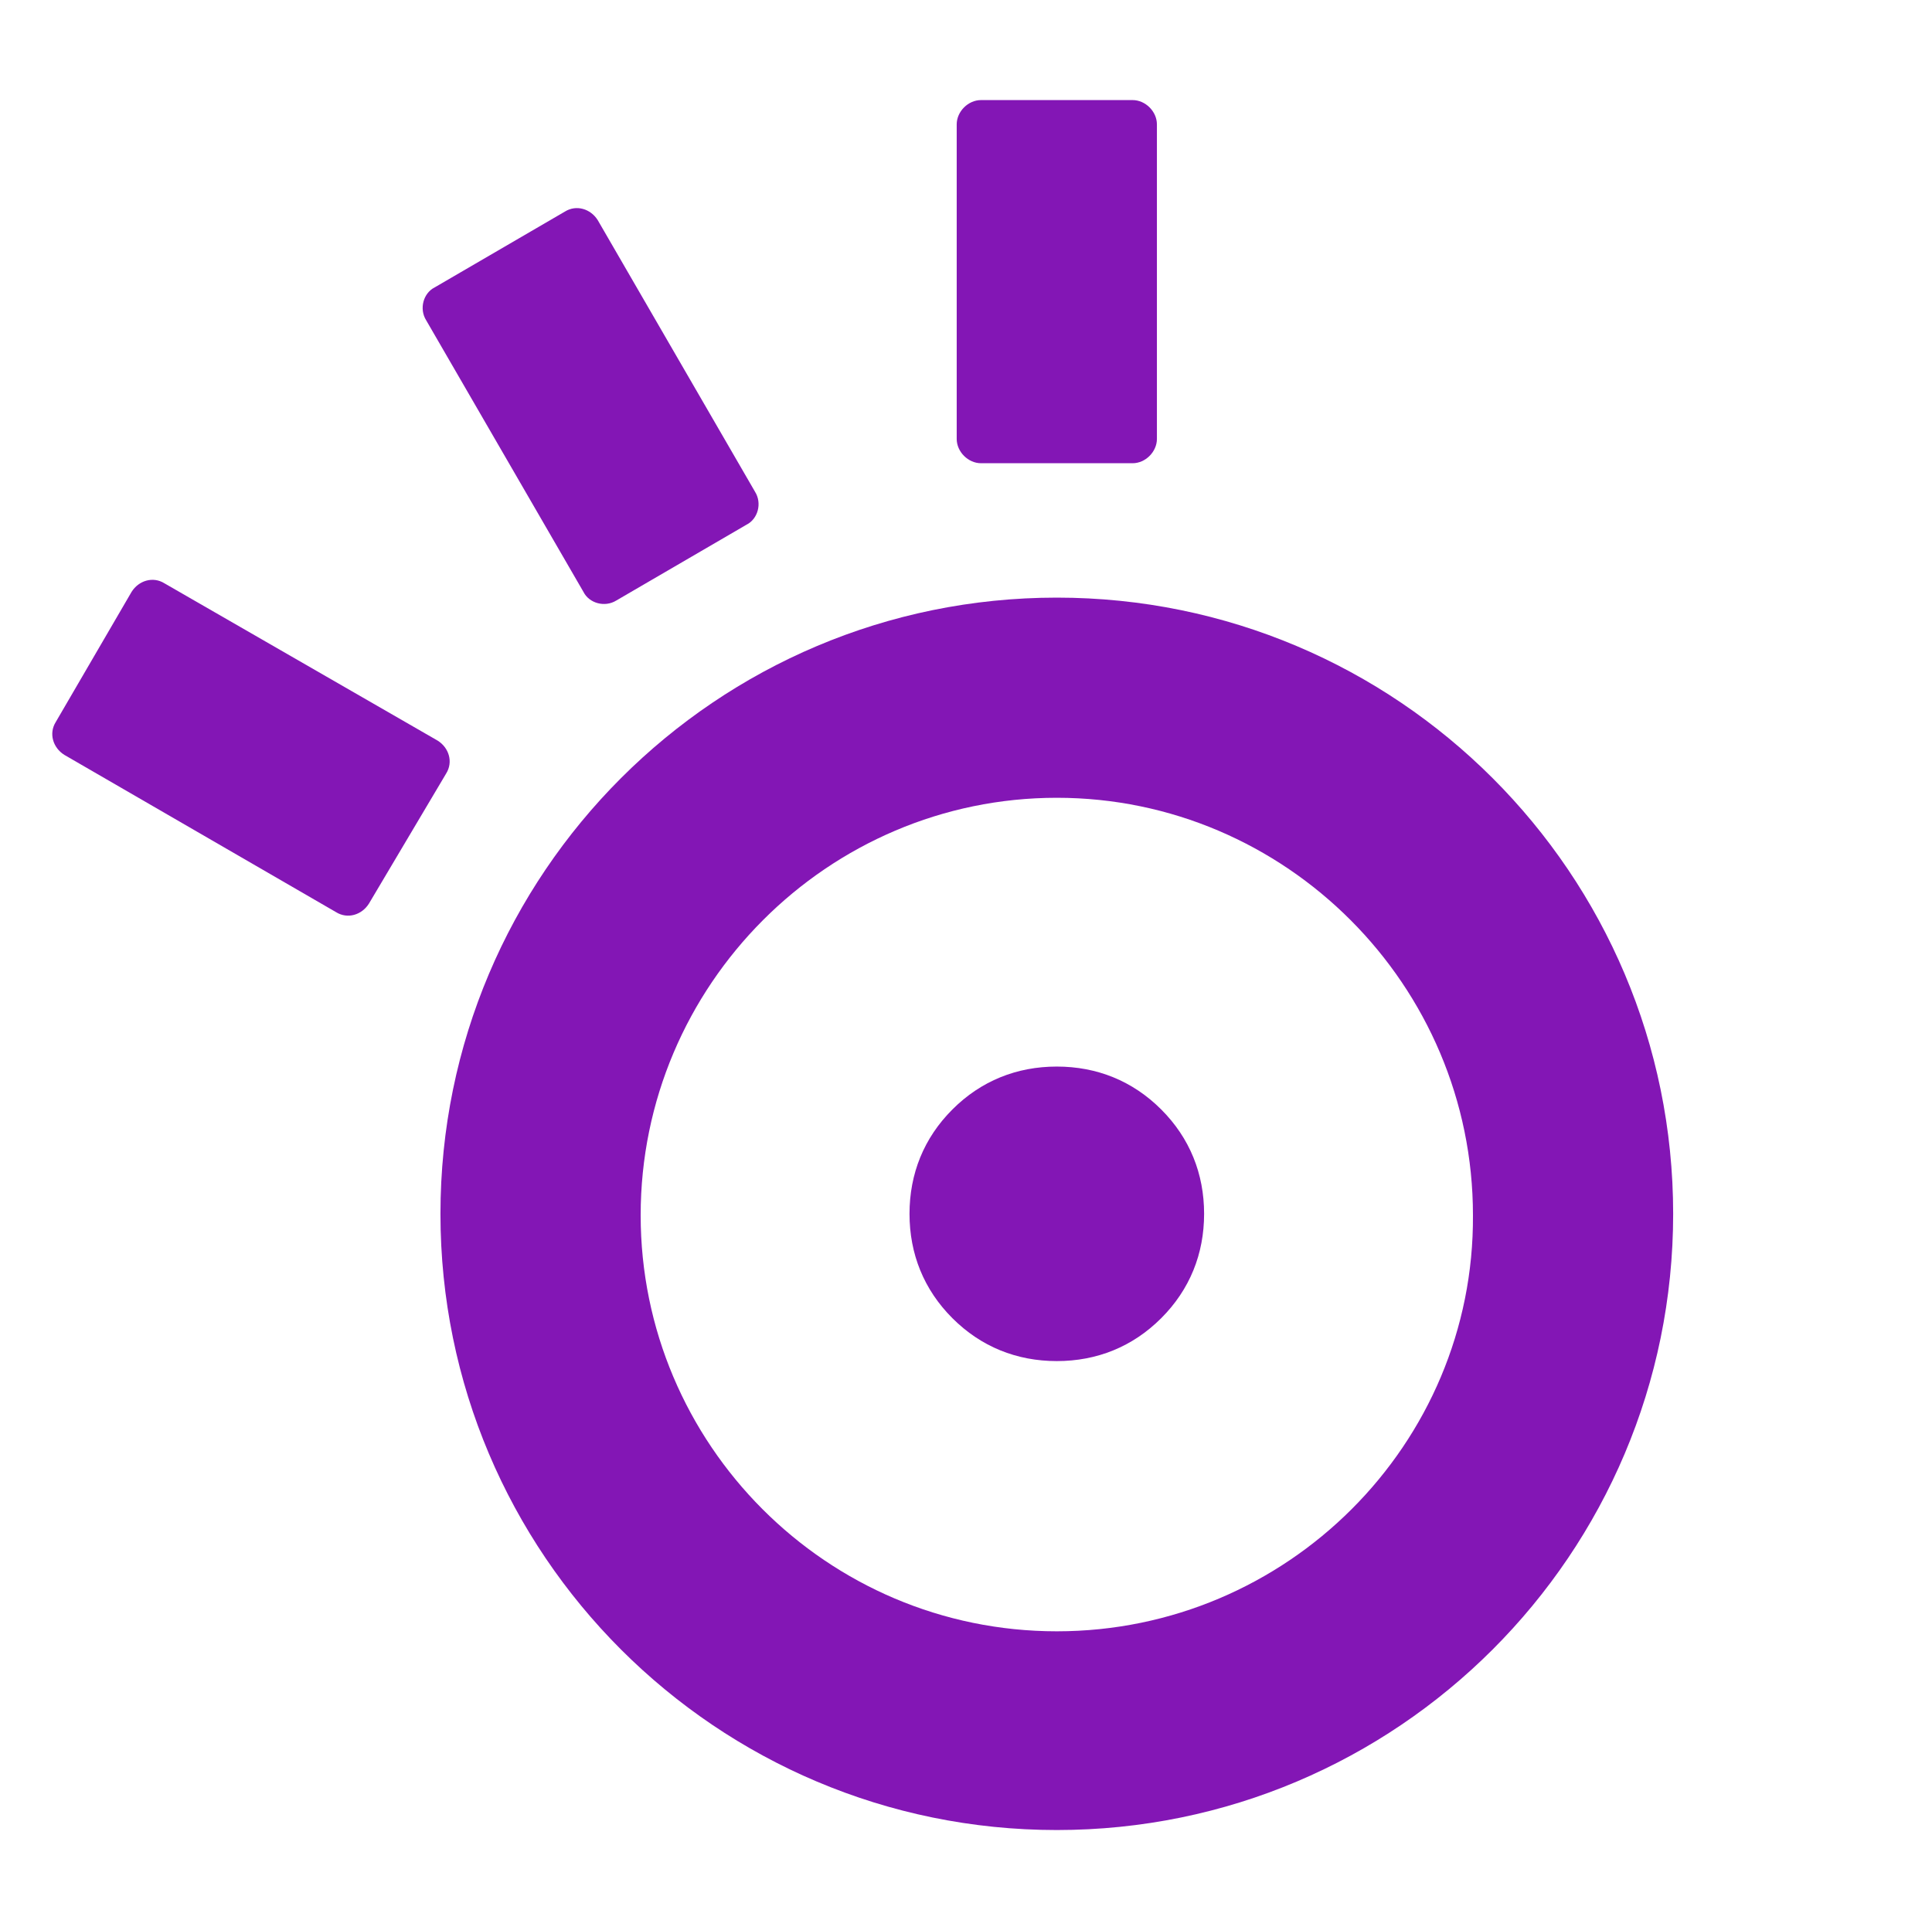
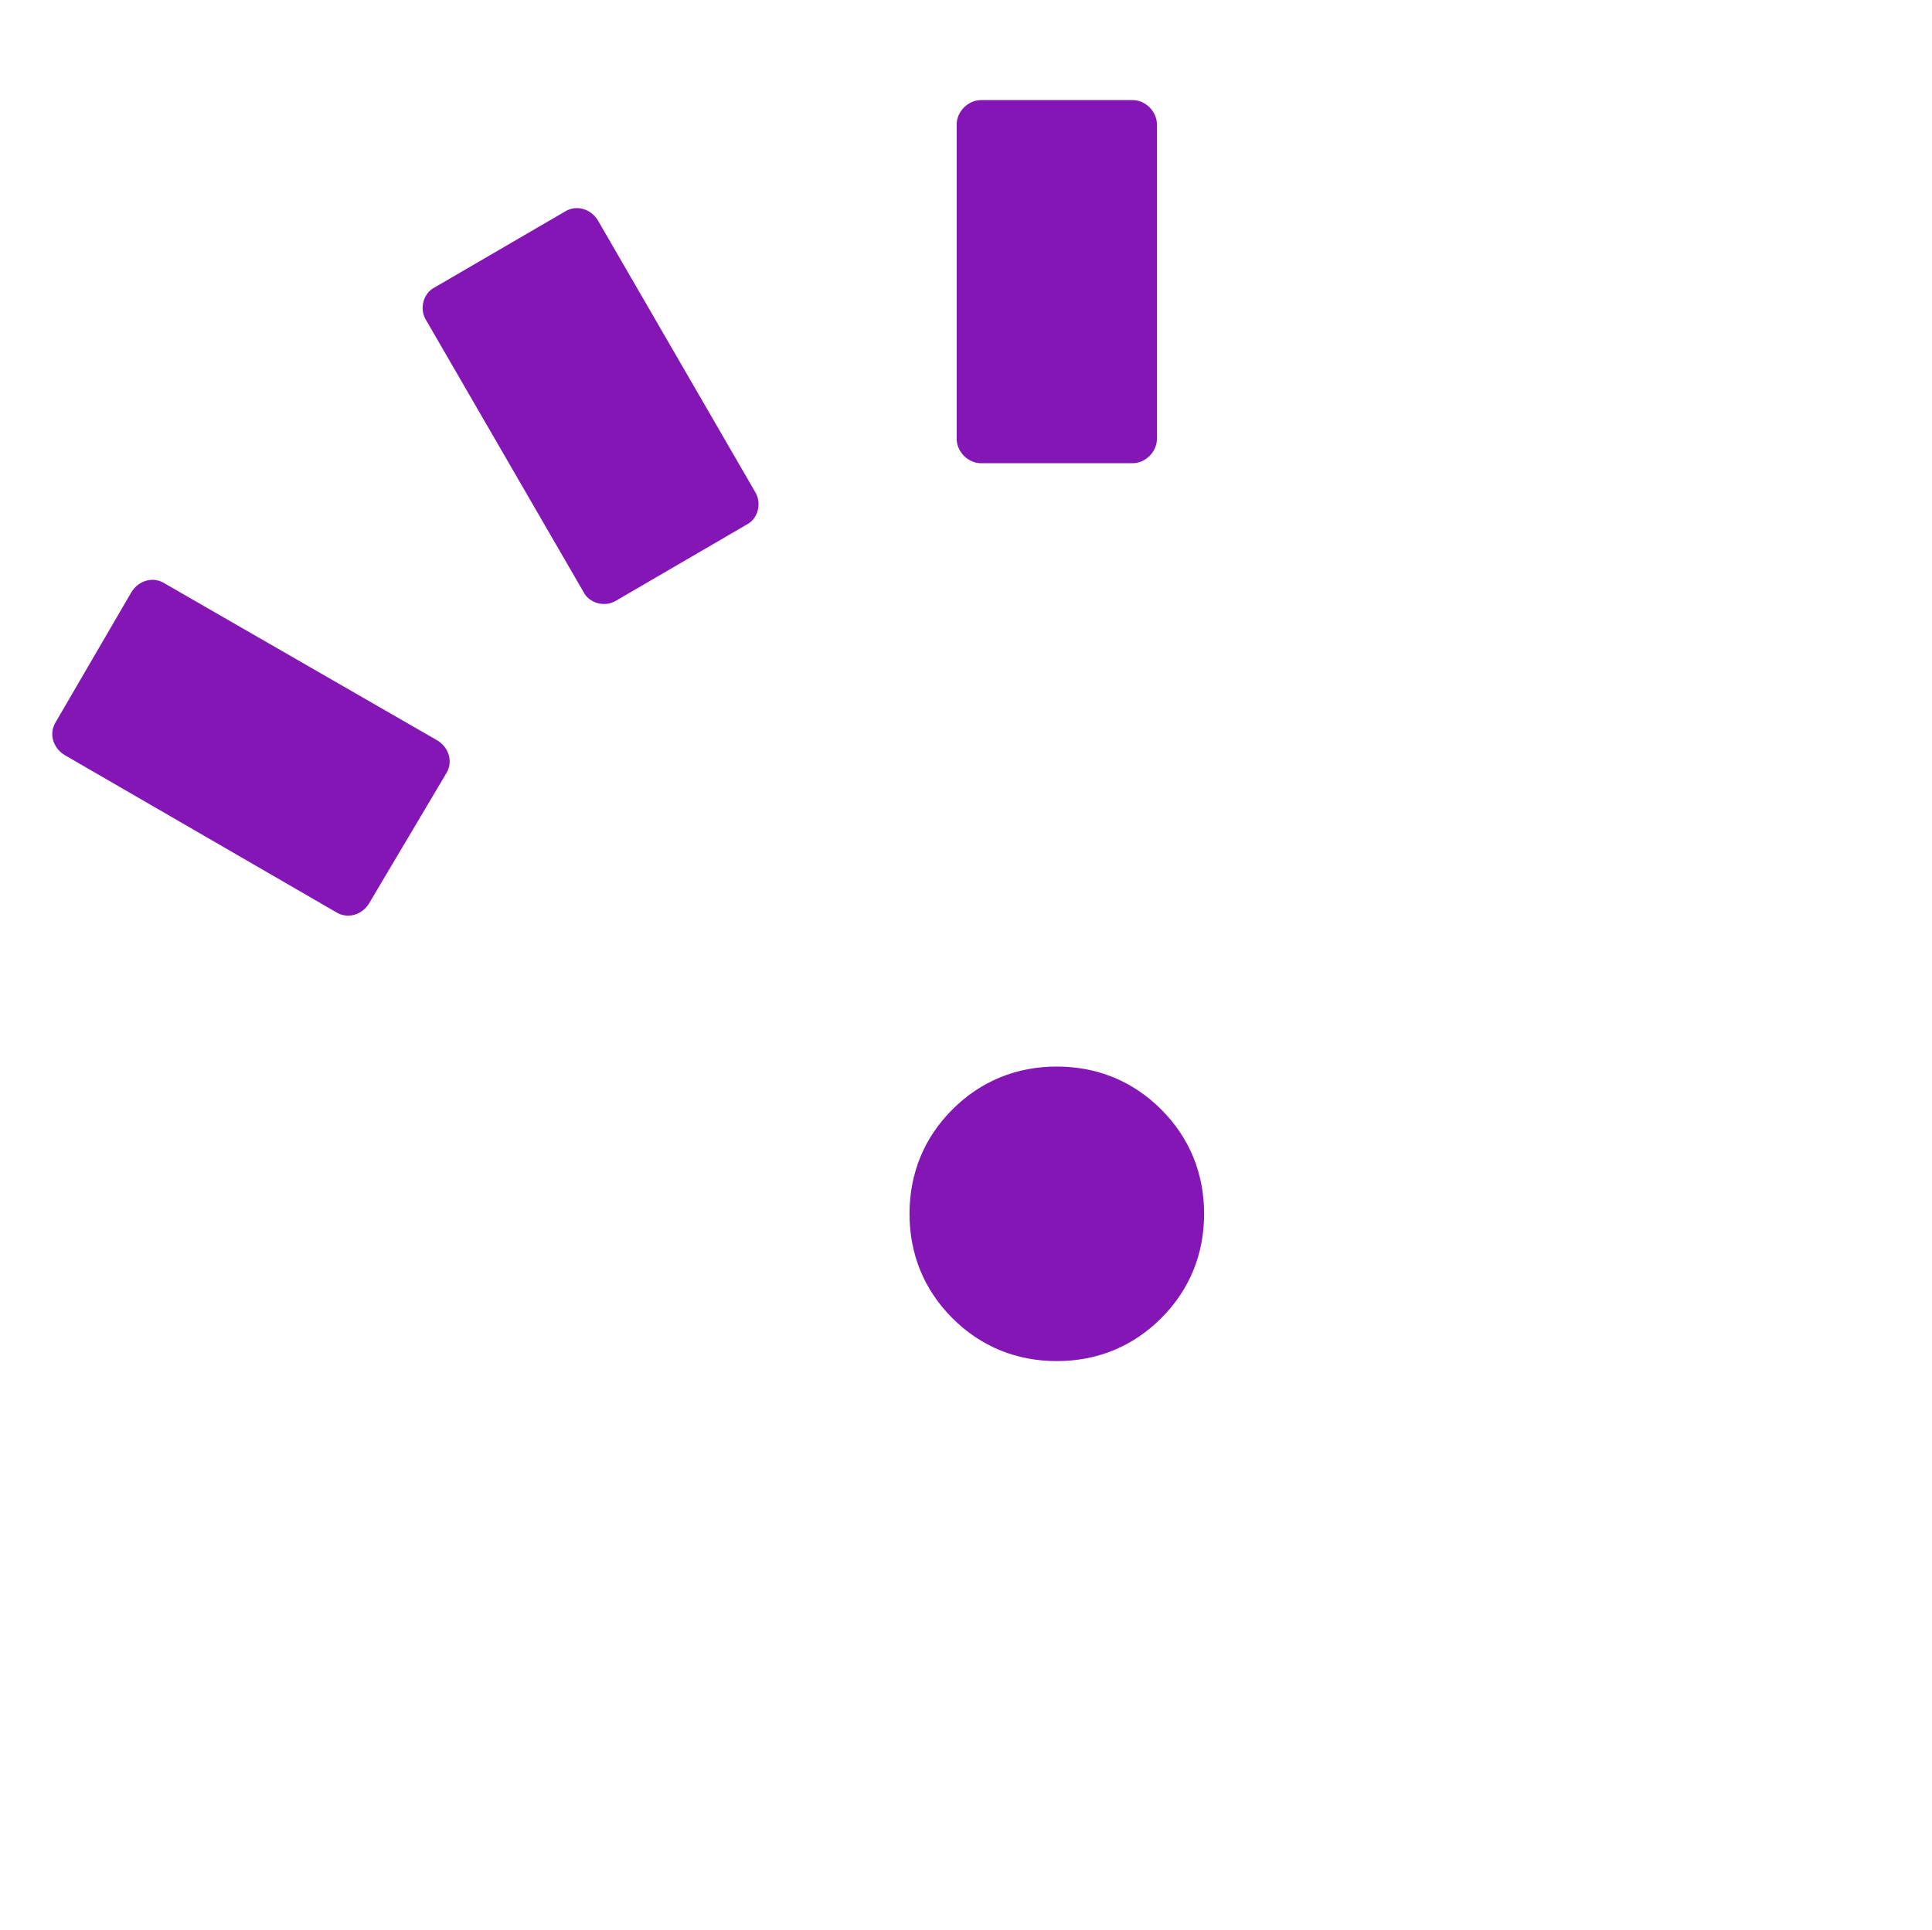
<svg xmlns="http://www.w3.org/2000/svg" viewBox="0 0 135.1 135">
  <defs>
    <style>.st0{fill:#fff}</style>
  </defs>
-   <path class="st0" d="M73.9 41.8c-23.8 0-43.1 19.3-43.1 43.1S50.1 128 73.9 128 117 108.7 117 84.9 97.7 41.8 73.9 41.8m0 72.3c-16.1 0-29.1-13.1-29.1-29.1 0-16.1 13.1-29.2 29.1-29.2S103 68.9 103 85c.1 16-13 29.1-29.1 29.1" style="fill:#8316b5" />
  <path d="M73.9 95.2c-2.8 0-5.3-1-7.3-3s-3-4.5-3-7.3 1-5.3 3-7.3 4.5-3 7.3-3 5.3 1 7.3 3 3 4.5 3 7.3-1 5.3-3 7.3-4.5 3-7.3 3" style="fill:#8316b5" />
  <path class="st0" d="M68.6 32.4c-.9 0-1.7-.8-1.7-1.7v-22c0-.9.8-1.7 1.7-1.7h10.6c.9 0 1.7.8 1.7 1.7v22c0 .9-.8 1.7-1.7 1.7zM43.1 42c-.8.5-1.9.2-2.3-.6l-11-19c-.5-.8-.2-1.9.6-2.3l9.1-5.3c.8-.5 1.8-.2 2.3.6l11 19c.5.8.2 1.9-.6 2.3zM25.8 63.2c-.5.8-1.5 1.1-2.3.6l-19-11c-.8-.5-1.1-1.5-.6-2.3l5.3-9.1c.5-.8 1.5-1.1 2.3-.6l19.1 11c.8.5 1.1 1.5.6 2.3z" style="fill:#8316b5" />
</svg>